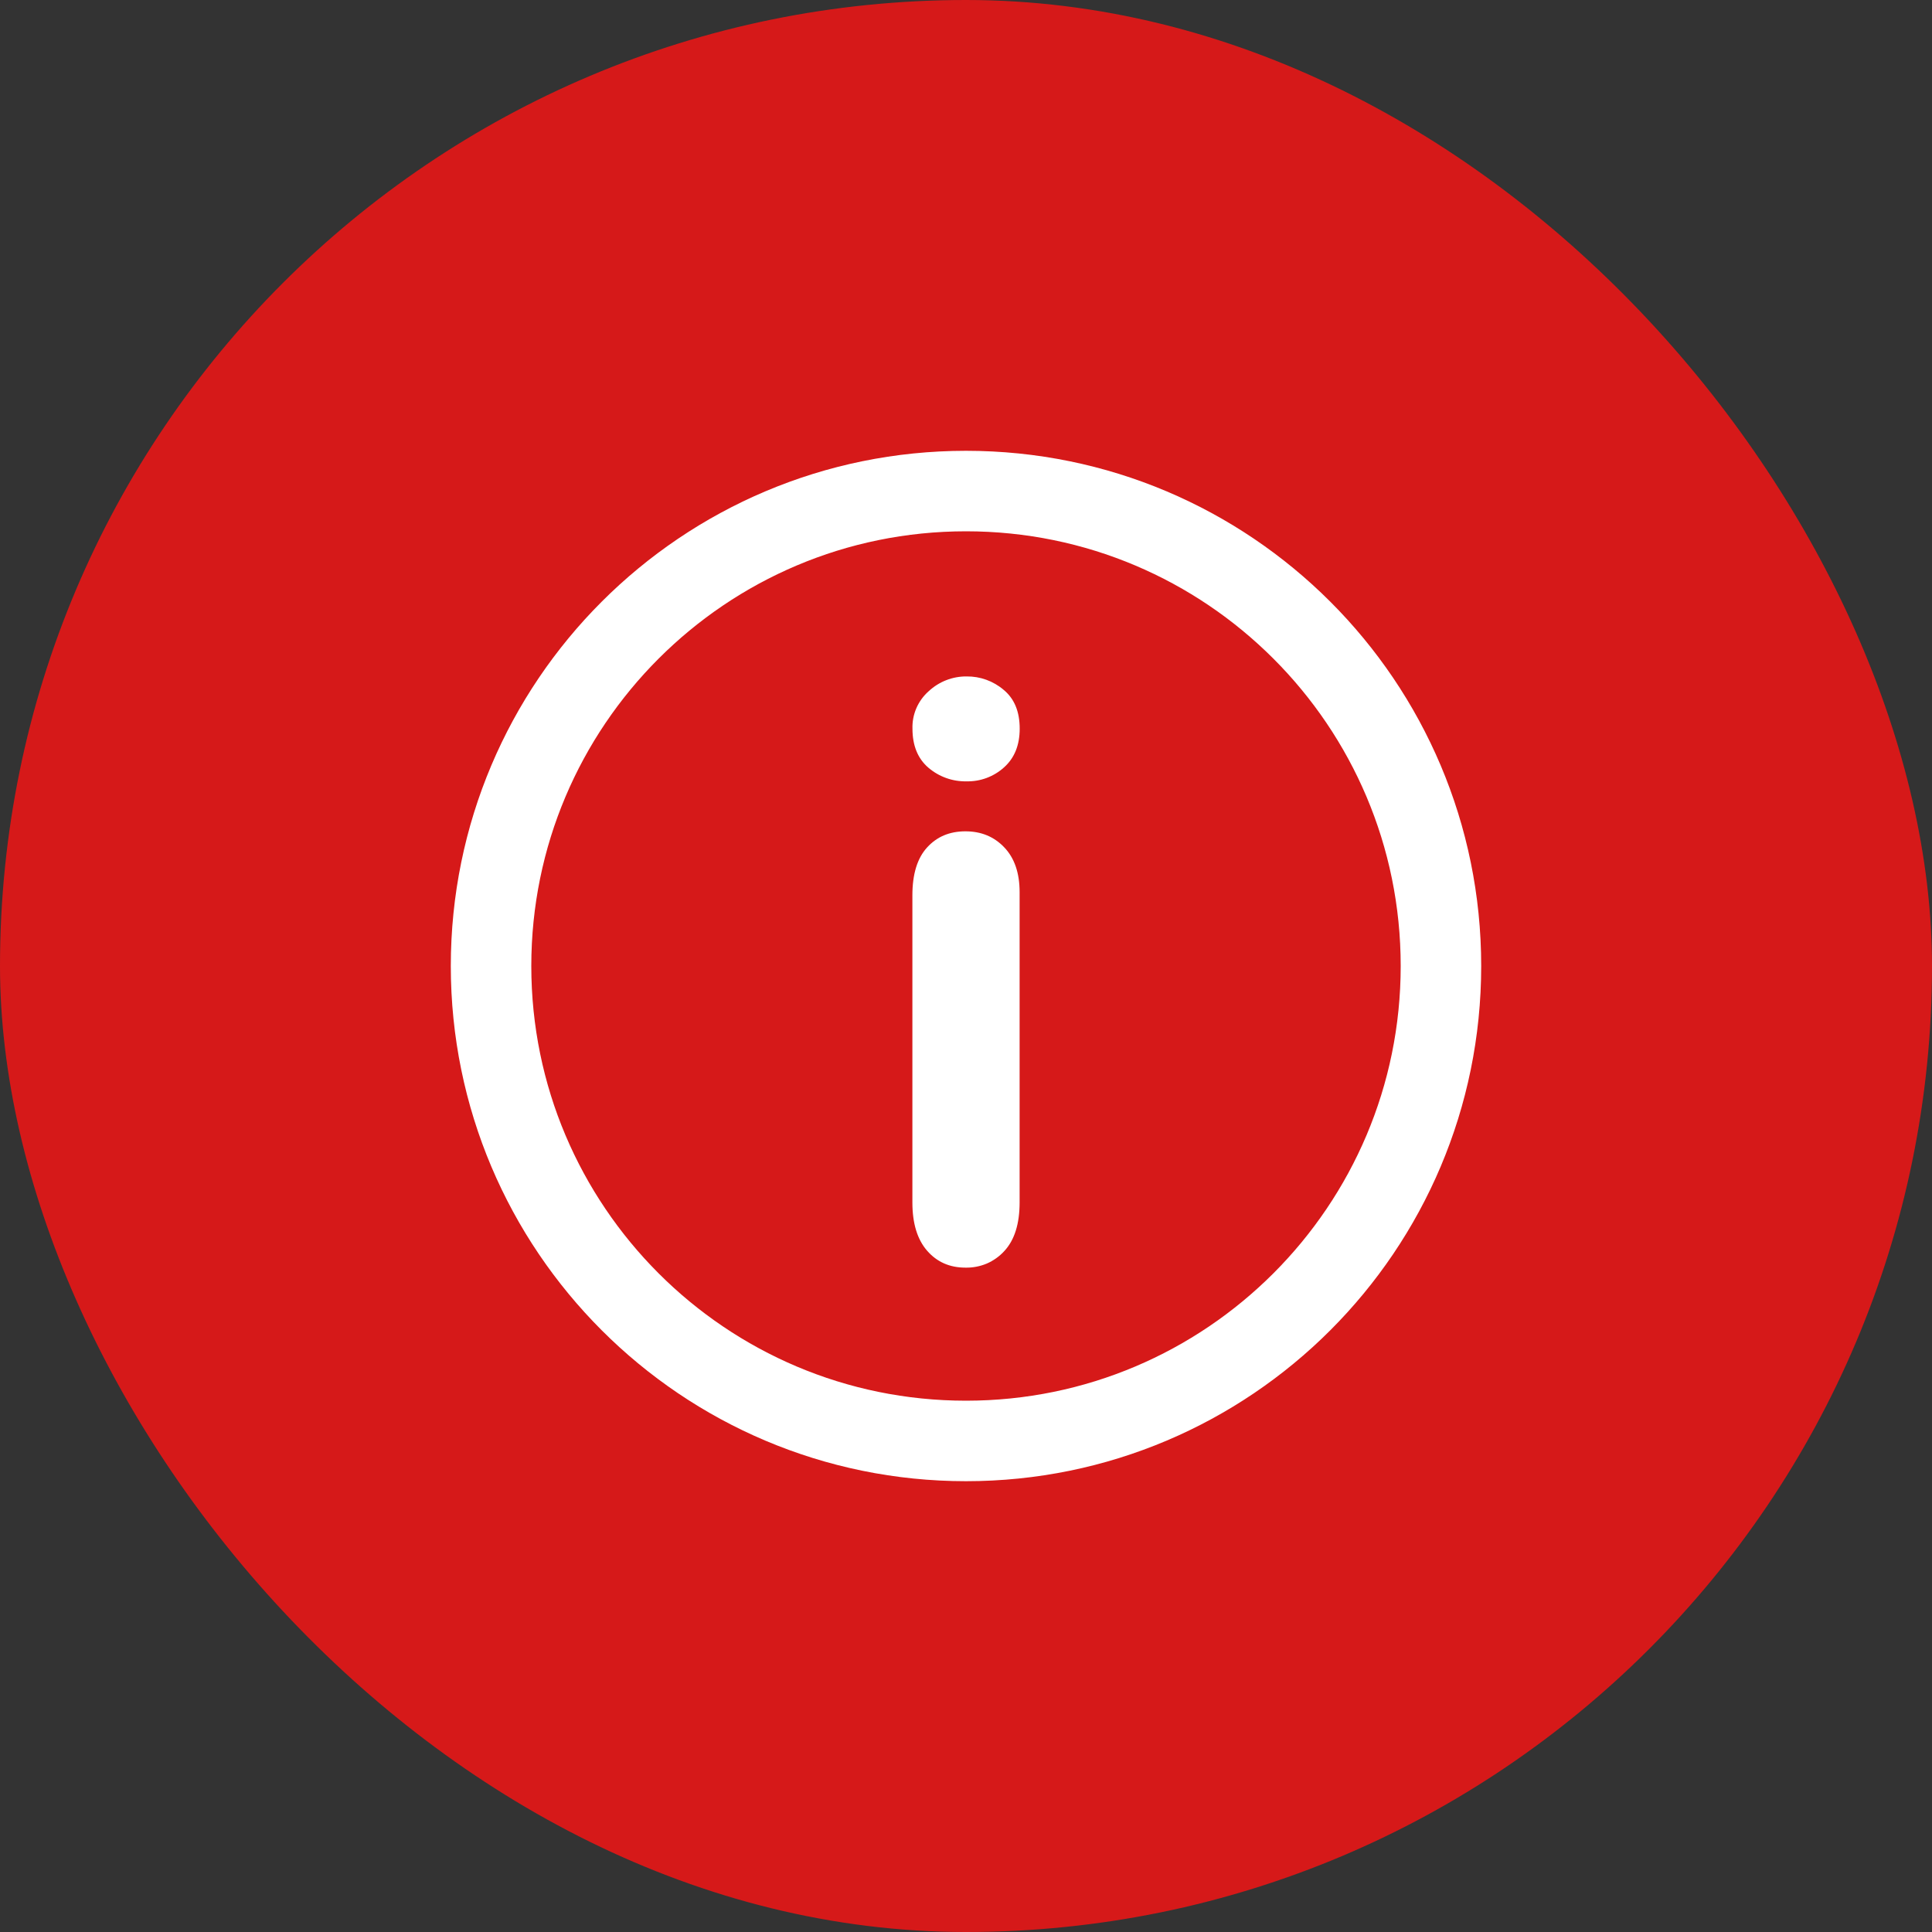
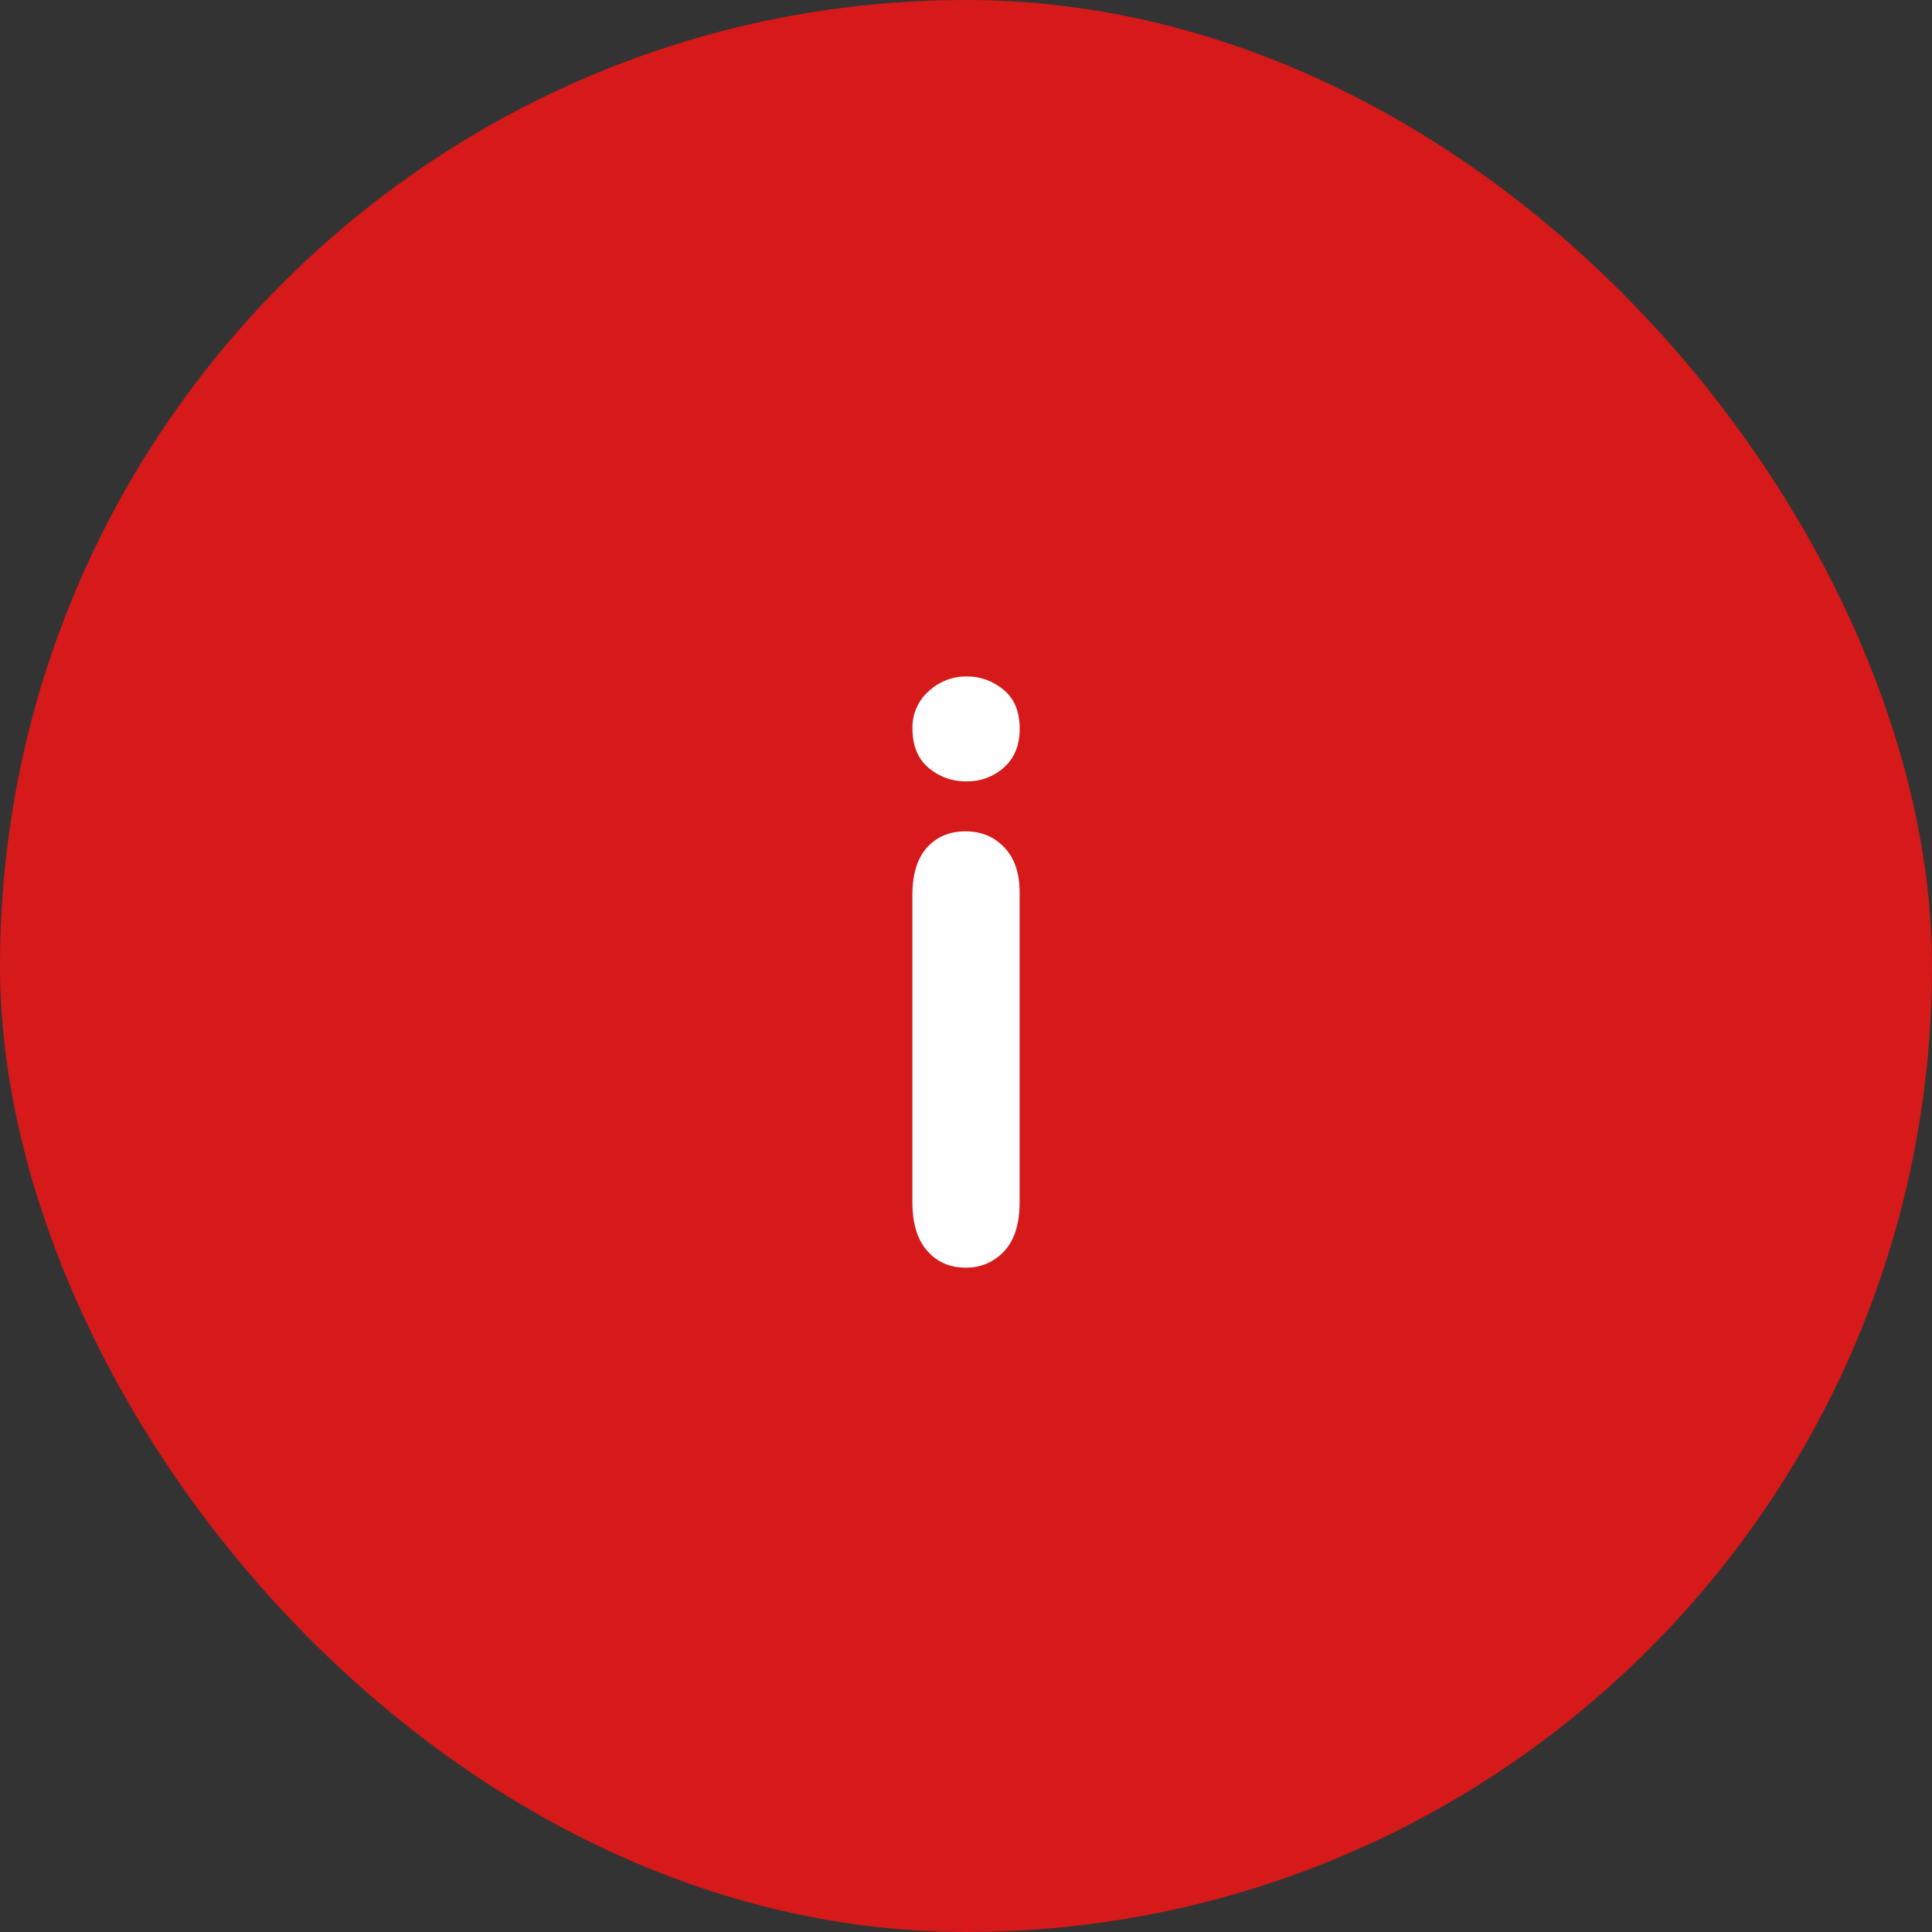
<svg xmlns="http://www.w3.org/2000/svg" width="24" height="24" viewBox="0 0 24 24" fill="none">
  <rect x="0" y="0" width="24" height="24" fill="#333333" stroke="none" />
  <rect width="24" height="24" rx="12" fill="#D61919" />
  <g clip-path="url(#clip0_181_3)">
-     <path d="M17.9 12C17.9 15.258 15.258 17.9 12 17.9C8.742 17.9 6.1 15.258 6.1 12C6.1 8.741 8.742 6.1 12 6.1C15.258 6.1 17.9 8.741 17.9 12Z" stroke="white" />
    <path d="M12.007 9.706C11.833 9.71 11.664 9.649 11.532 9.536C11.4 9.422 11.335 9.26 11.335 9.052C11.332 8.964 11.349 8.877 11.384 8.796C11.419 8.716 11.471 8.644 11.537 8.586C11.665 8.467 11.834 8.401 12.008 8.403C12.176 8.401 12.339 8.46 12.467 8.569C12.601 8.679 12.667 8.84 12.667 9.052C12.667 9.257 12.602 9.417 12.472 9.533C12.345 9.648 12.178 9.71 12.007 9.706ZM12.666 11.083V14.936C12.666 15.203 12.603 15.404 12.476 15.541C12.415 15.608 12.34 15.661 12.257 15.697C12.173 15.732 12.083 15.749 11.993 15.747C11.797 15.747 11.639 15.677 11.517 15.537C11.395 15.397 11.334 15.197 11.334 14.937V11.122C11.334 10.859 11.395 10.66 11.517 10.527C11.639 10.393 11.797 10.327 11.993 10.327C12.188 10.327 12.349 10.393 12.476 10.527C12.603 10.66 12.666 10.846 12.666 11.083Z" fill="white" />
  </g>
  <defs>
    <clipPath id="clip0_181_3">
      <rect width="12.8" height="12.8" fill="white" transform="translate(5.6 5.6)" />
    </clipPath>
  </defs>
</svg>